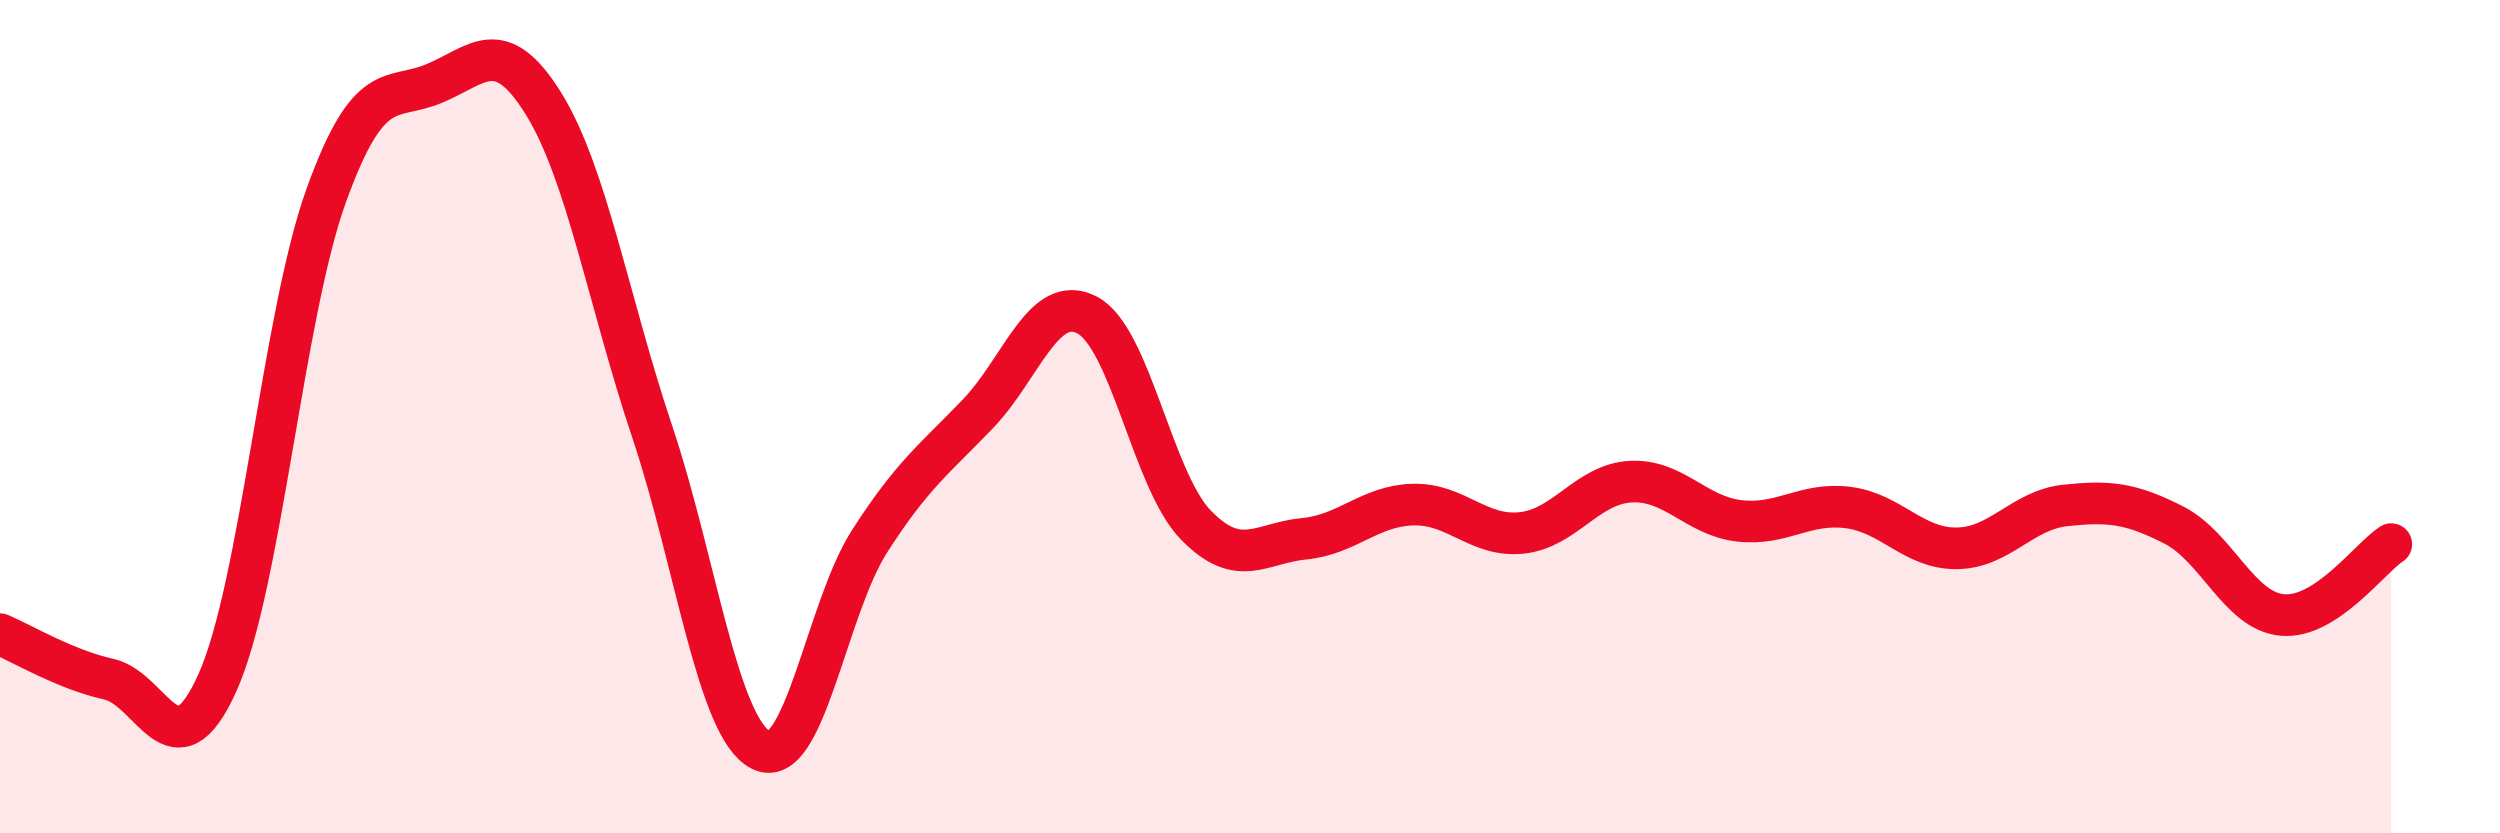
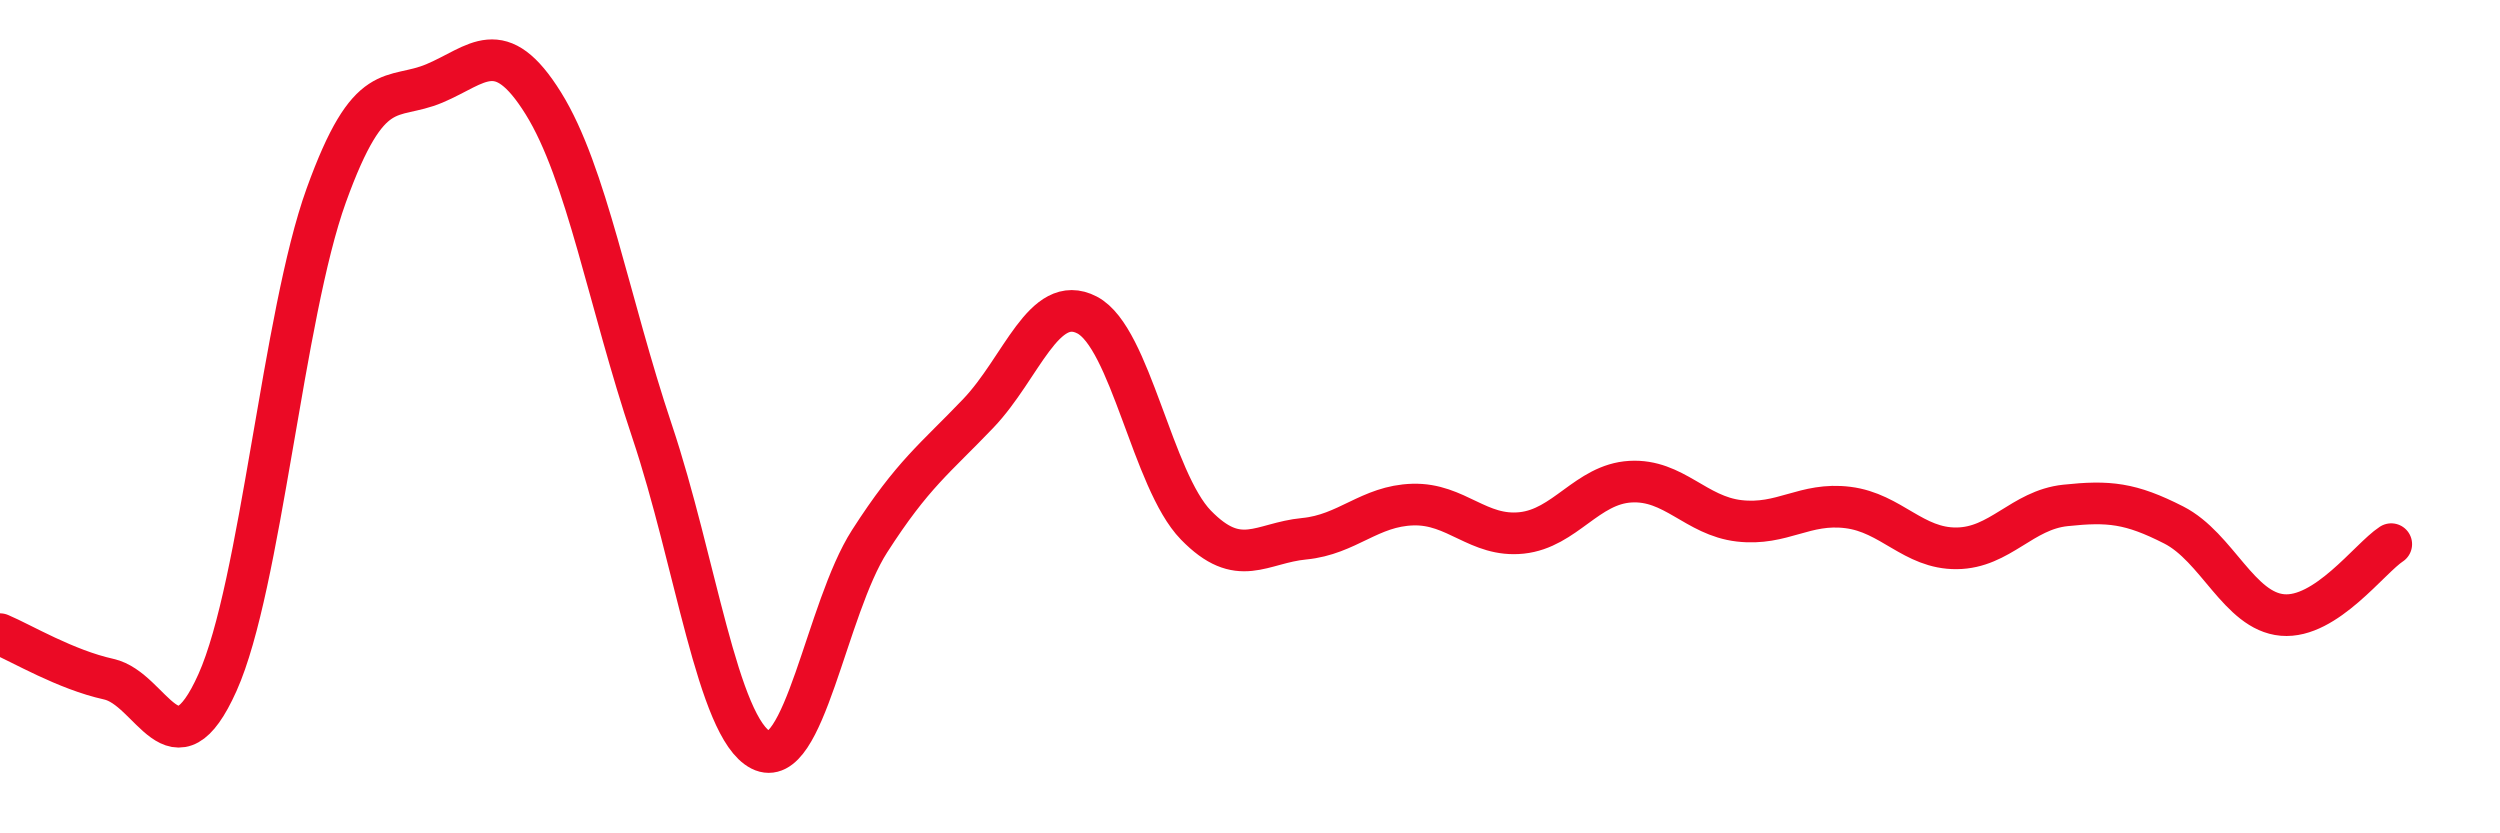
<svg xmlns="http://www.w3.org/2000/svg" width="60" height="20" viewBox="0 0 60 20">
-   <path d="M 0,15.22 C 0.52,15.44 1.57,16.07 2.61,16.3 C 3.65,16.53 4.18,18.7 5.22,16.38 C 6.26,14.06 6.79,7.57 7.83,4.69 C 8.87,1.81 9.39,2.44 10.43,2 C 11.47,1.56 12,0.81 13.04,2.48 C 14.08,4.15 14.61,7.25 15.65,10.35 C 16.69,13.45 17.22,17.47 18.26,18 C 19.3,18.53 19.83,14.61 20.87,12.99 C 21.91,11.37 22.44,11.01 23.48,9.92 C 24.52,8.83 25.05,7.02 26.09,7.56 C 27.13,8.1 27.66,11.53 28.7,12.6 C 29.74,13.67 30.26,13.03 31.3,12.93 C 32.34,12.83 32.87,12.14 33.91,12.11 C 34.95,12.08 35.48,12.9 36.52,12.79 C 37.56,12.68 38.09,11.62 39.13,11.56 C 40.17,11.5 40.7,12.38 41.74,12.5 C 42.78,12.62 43.31,12.05 44.35,12.18 C 45.39,12.31 45.92,13.17 46.96,13.16 C 48,13.15 48.53,12.24 49.57,12.13 C 50.61,12.02 51.13,12.07 52.17,12.6 C 53.21,13.13 53.74,14.67 54.78,14.76 C 55.82,14.85 56.87,13.4 57.39,13.06L57.39 20L0 20Z" fill="#EB0A25" opacity="0.1" stroke-linecap="round" stroke-linejoin="round" />
  <path d="M 0,15.22 C 0.52,15.44 1.57,16.07 2.61,16.3 C 3.65,16.53 4.18,18.7 5.22,16.38 C 6.26,14.06 6.79,7.57 7.83,4.69 C 8.87,1.81 9.39,2.44 10.43,2 C 11.47,1.56 12,0.81 13.04,2.48 C 14.08,4.15 14.61,7.25 15.65,10.35 C 16.69,13.45 17.22,17.47 18.26,18 C 19.3,18.53 19.83,14.61 20.87,12.99 C 21.91,11.37 22.44,11.01 23.48,9.92 C 24.52,8.83 25.05,7.02 26.09,7.56 C 27.13,8.1 27.66,11.53 28.7,12.6 C 29.74,13.67 30.26,13.03 31.3,12.93 C 32.34,12.83 32.87,12.14 33.91,12.11 C 34.95,12.08 35.48,12.9 36.52,12.79 C 37.56,12.68 38.09,11.62 39.13,11.56 C 40.17,11.5 40.7,12.38 41.74,12.5 C 42.78,12.62 43.31,12.05 44.35,12.18 C 45.39,12.31 45.92,13.17 46.96,13.16 C 48,13.15 48.53,12.24 49.57,12.13 C 50.61,12.02 51.13,12.07 52.17,12.6 C 53.21,13.13 53.74,14.67 54.78,14.76 C 55.82,14.85 56.87,13.4 57.39,13.06" stroke="#EB0A25" stroke-width="1" fill="none" stroke-linecap="round" stroke-linejoin="round" />
</svg>